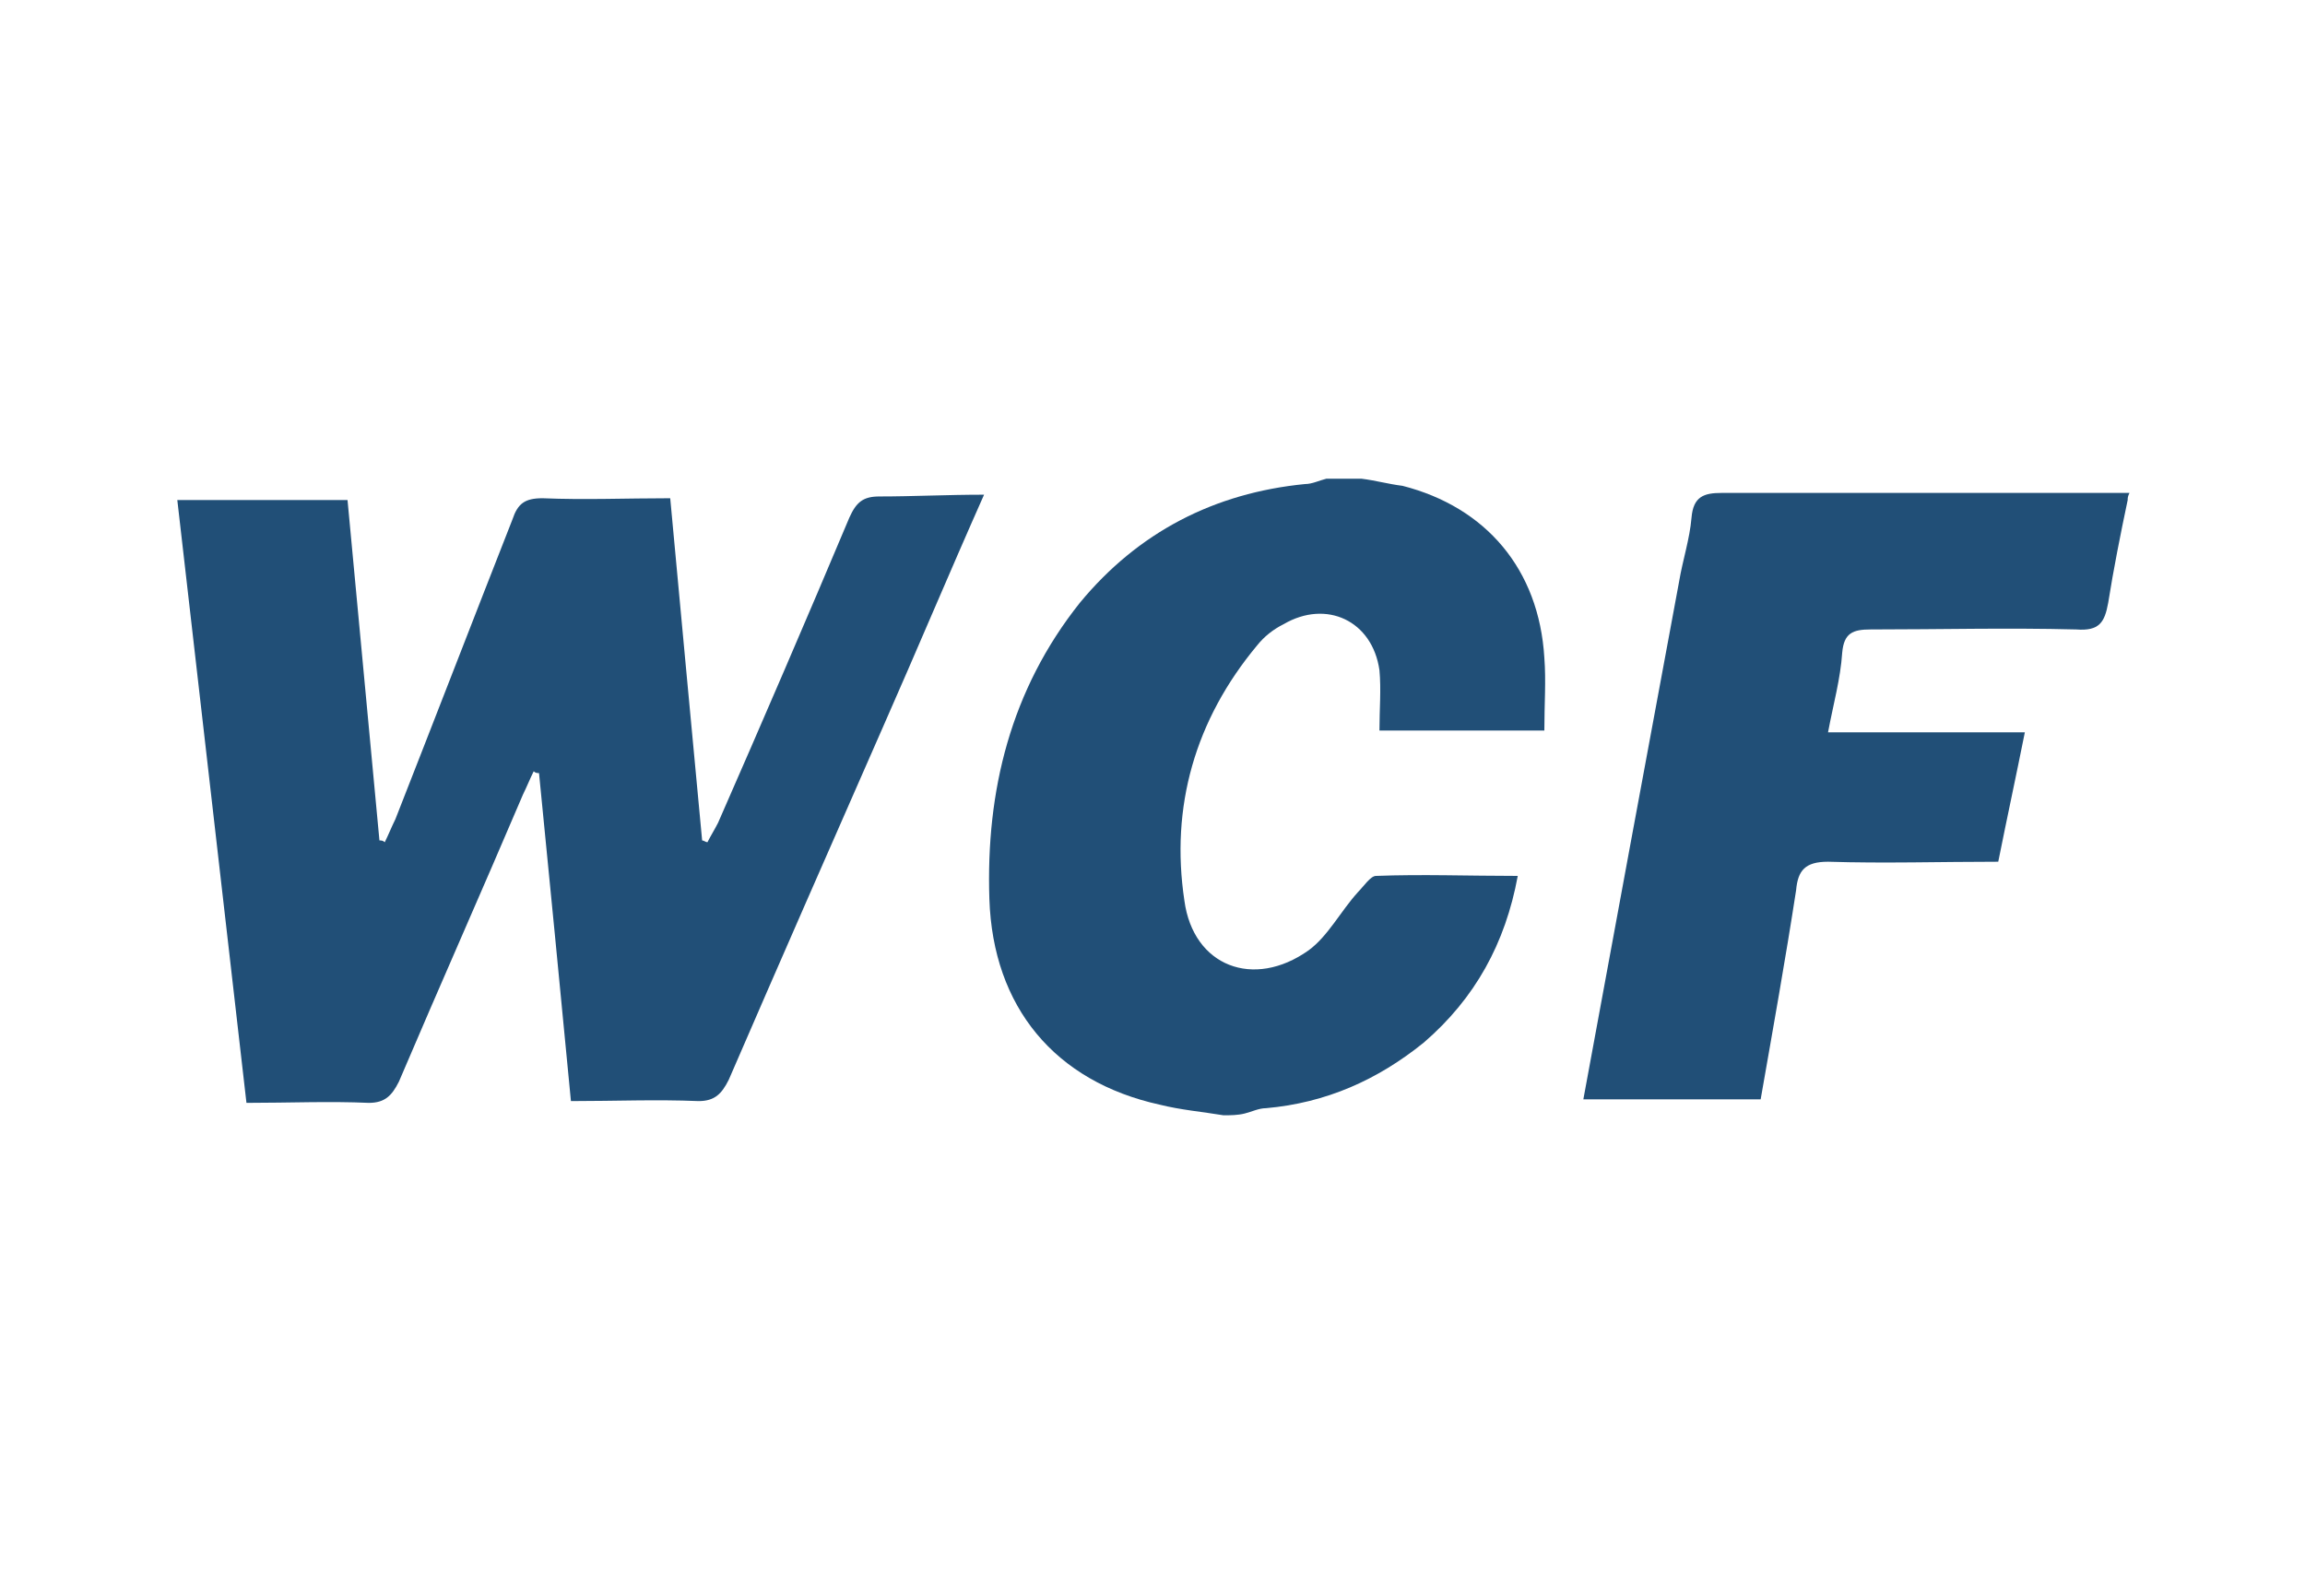
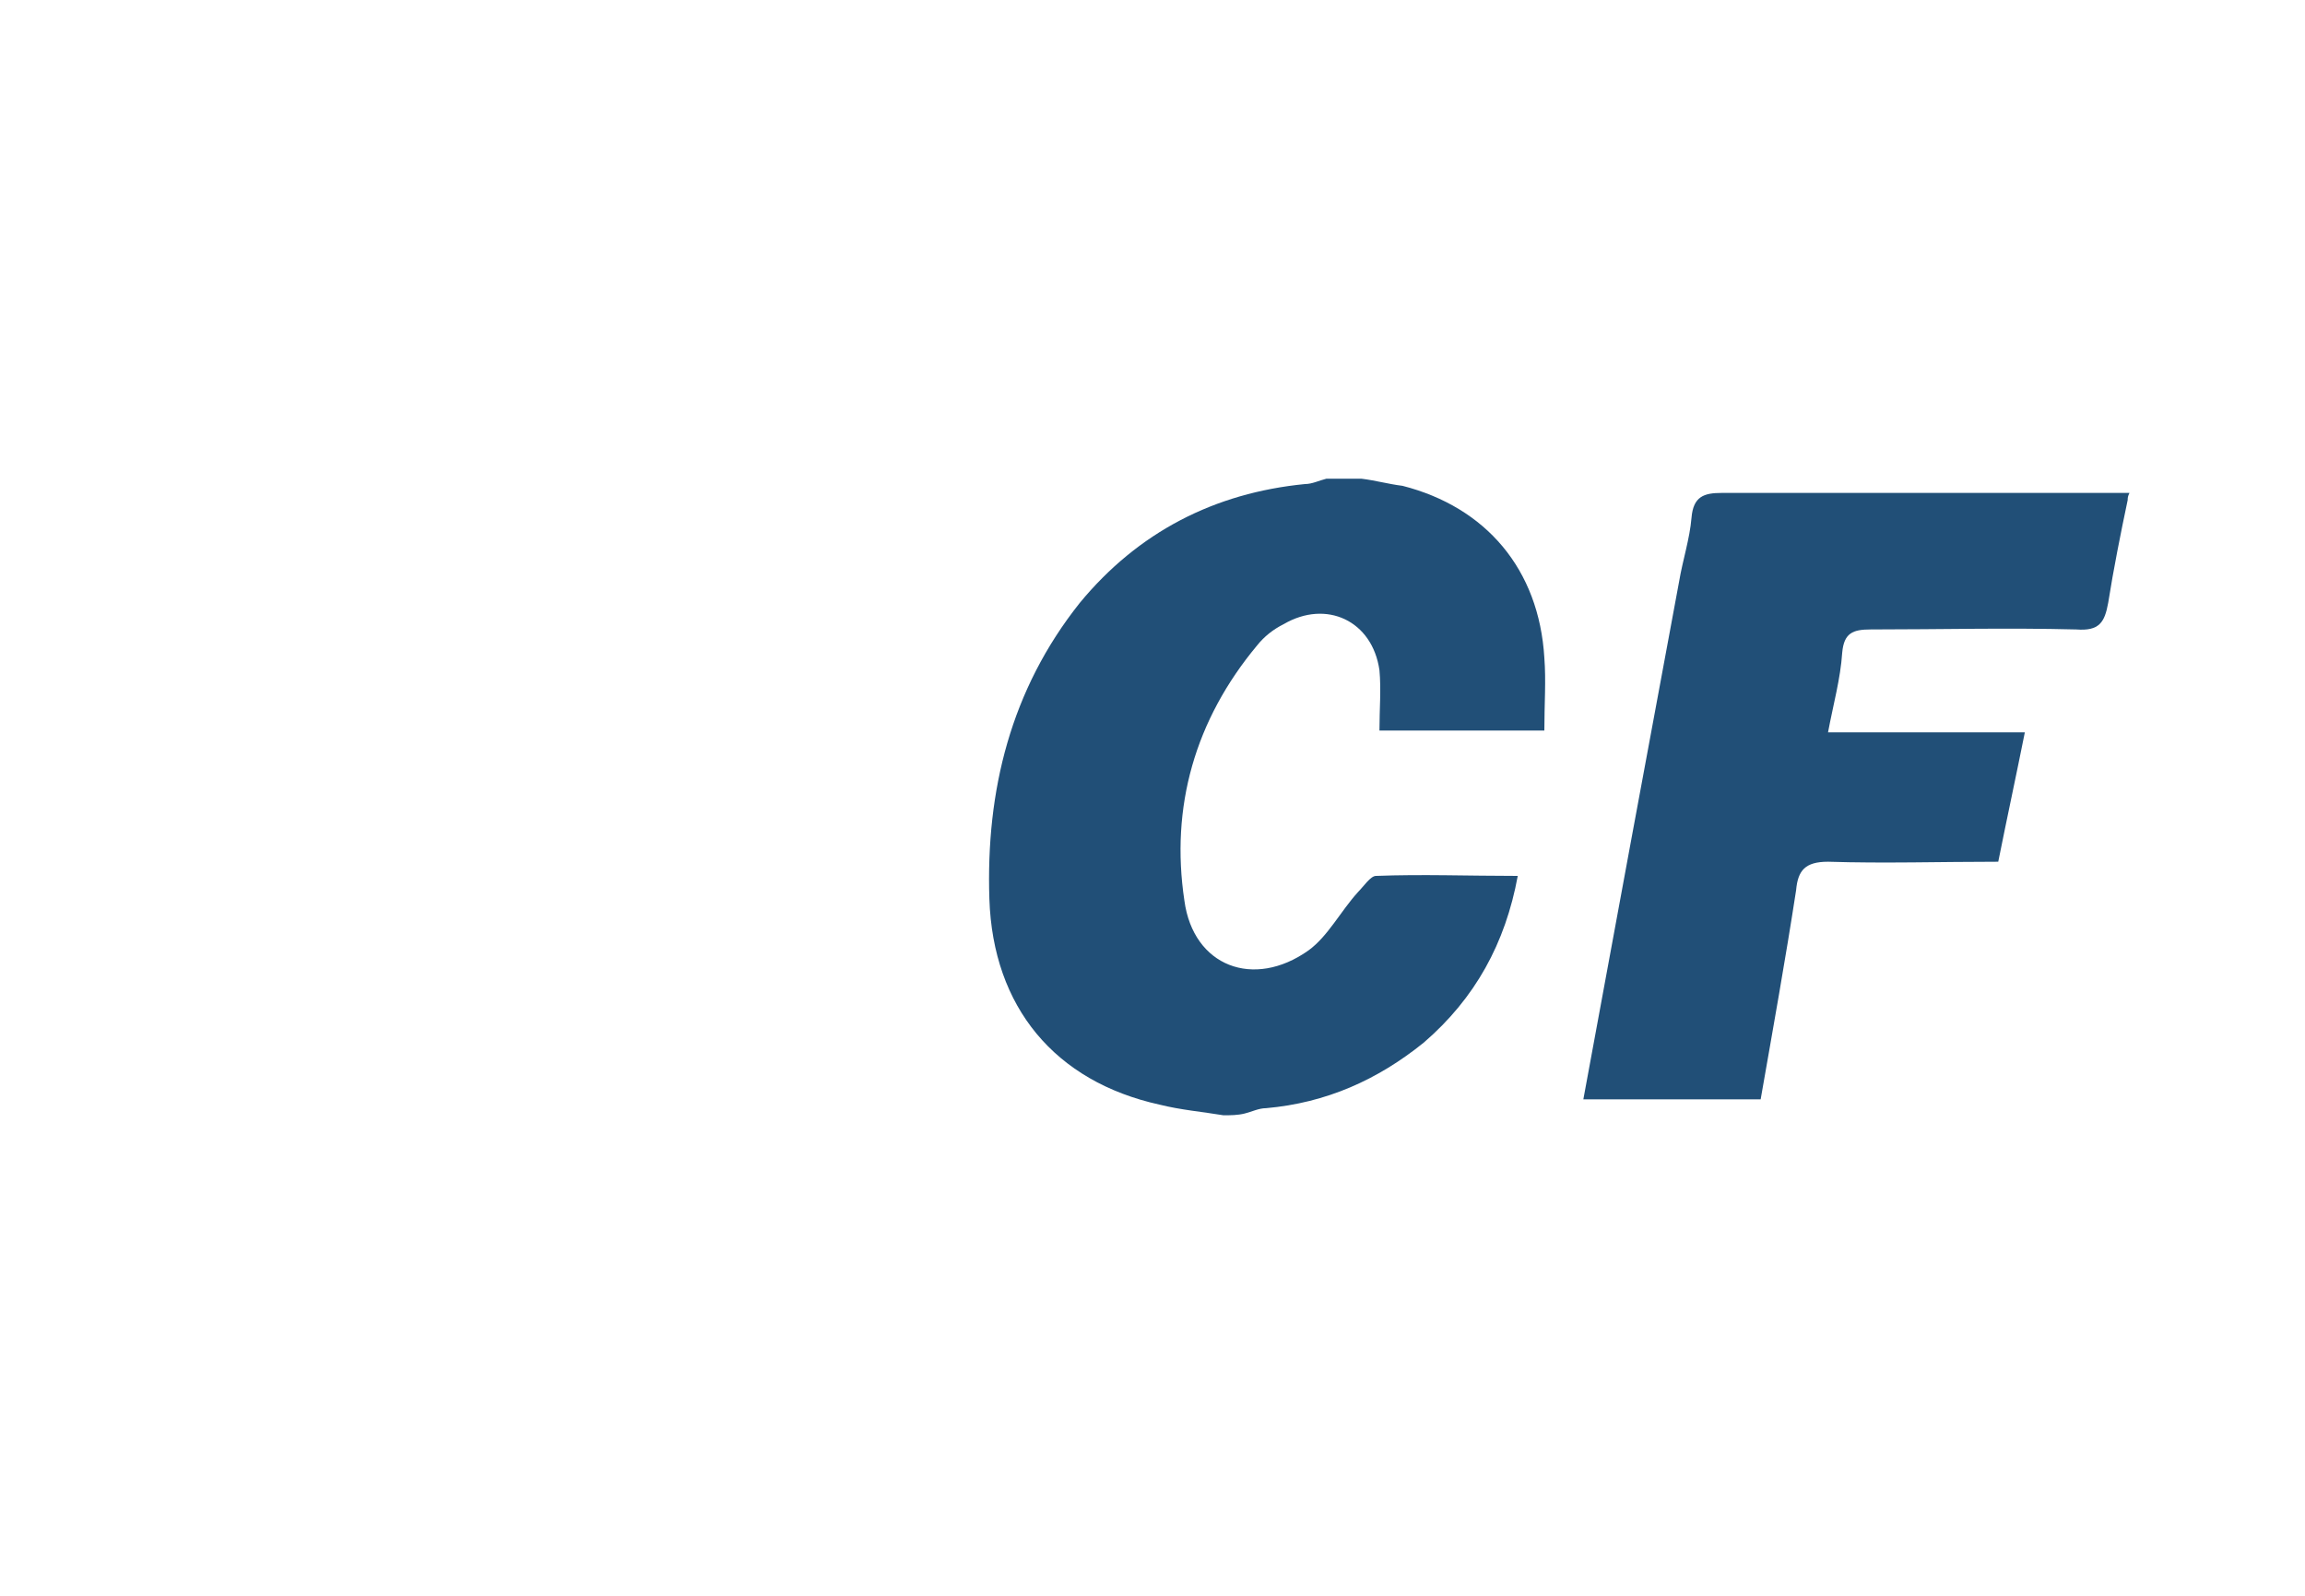
<svg xmlns="http://www.w3.org/2000/svg" version="1.1" id="Layer_1" x="0px" y="0px" viewBox="0 0 130 90" style="enable-background:new 0 0 130 90;" xml:space="preserve">
  <style type="text/css">
	.st0{fill:#214F77;}
</style>
  <g>
    <path class="st0" d="M69,62.9c-1.2-0.2-2.4-0.3-3.6-0.6c-5.9-1.3-9.4-5.5-9.6-11.6C55.6,44.6,57,38.9,60.9,34   c3.3-4,7.6-6.2,12.7-6.7c0.4,0,0.8-0.2,1.2-0.3c0.7,0,1.3,0,2,0c0.8,0.1,1.5,0.3,2.3,0.4c4.7,1.2,7.7,4.7,8,9.7   c0.1,1.3,0,2.6,0,4.1c-1.6,0-3.2,0-4.7,0c-1.5,0-3.1,0-4.6,0c0-1.2,0.1-2.3,0-3.4c-0.4-2.8-3-4-5.4-2.6c-0.6,0.3-1.1,0.7-1.5,1.2   c-3.5,4.2-4.9,9.1-4.1,14.4c0.5,3.7,3.9,5,7,2.8c1.1-0.8,1.8-2.2,2.8-3.3c0.3-0.3,0.7-0.9,1-0.9c2.6-0.1,5.2,0,8,0   c-0.7,3.8-2.4,6.9-5.3,9.4c-2.6,2.1-5.5,3.4-8.9,3.7c-0.4,0-0.8,0.2-1.2,0.3C69.8,62.9,69.4,62.9,69,62.9z" />
    <path class="st0" d="M120,28.2c-0.4,1.9-0.8,3.9-1.1,5.8c-0.2,1.1-0.5,1.6-1.8,1.5c-3.9-0.1-7.7,0-11.6,0c-1,0-1.5,0.2-1.6,1.3   c-0.1,1.5-0.5,2.9-0.8,4.5c3.7,0,7.3,0,11.1,0c-0.5,2.5-1,4.8-1.5,7.3c-3.3,0-6.4,0.1-9.6,0c-1.3,0-1.7,0.5-1.8,1.6   c-0.6,3.9-1.3,7.8-2,11.8c-3.4,0-6.7,0-10,0c1.8-9.8,3.6-19.5,5.4-29.2c0.2-1.2,0.6-2.4,0.7-3.6c0.1-1.2,0.7-1.4,1.7-1.4   c7.7,0,15.3,0,23,0C120,28,120,28.1,120,28.2z" />
-     <path class="st0" d="M55.5,27.9c-2,4.5-3.8,8.8-5.7,13.1c-2.9,6.6-5.8,13.2-8.7,19.9c-0.4,0.8-0.8,1.2-1.7,1.2   c-2.4-0.1-4.7,0-7.2,0c-0.6-6.3-1.2-12.4-1.8-18.5c-0.1,0-0.2,0-0.3-0.1c-0.2,0.4-0.4,0.9-0.6,1.3c-2.3,5.4-4.7,10.8-7,16.2   c-0.4,0.8-0.8,1.2-1.7,1.2c-2.2-0.1-4.5,0-6.9,0c-1.3-11.4-2.6-22.6-3.9-34c3.2,0,6.3,0,9.6,0c0.6,6.4,1.2,12.8,1.8,19.2   c0.1,0,0.2,0,0.3,0.1c0.2-0.4,0.4-0.9,0.6-1.3c2.2-5.6,4.4-11.3,6.6-16.9c0.3-0.9,0.7-1.2,1.7-1.2c2.4,0.1,4.7,0,7.2,0   c0.6,6.5,1.2,12.9,1.8,19.3c0.1,0,0.2,0.1,0.3,0.1c0.2-0.4,0.4-0.7,0.6-1.1c2.5-5.7,5-11.5,7.4-17.2c0.4-0.9,0.8-1.2,1.7-1.2   C51.5,28,53.4,27.9,55.5,27.9z" />
  </g>
</svg>